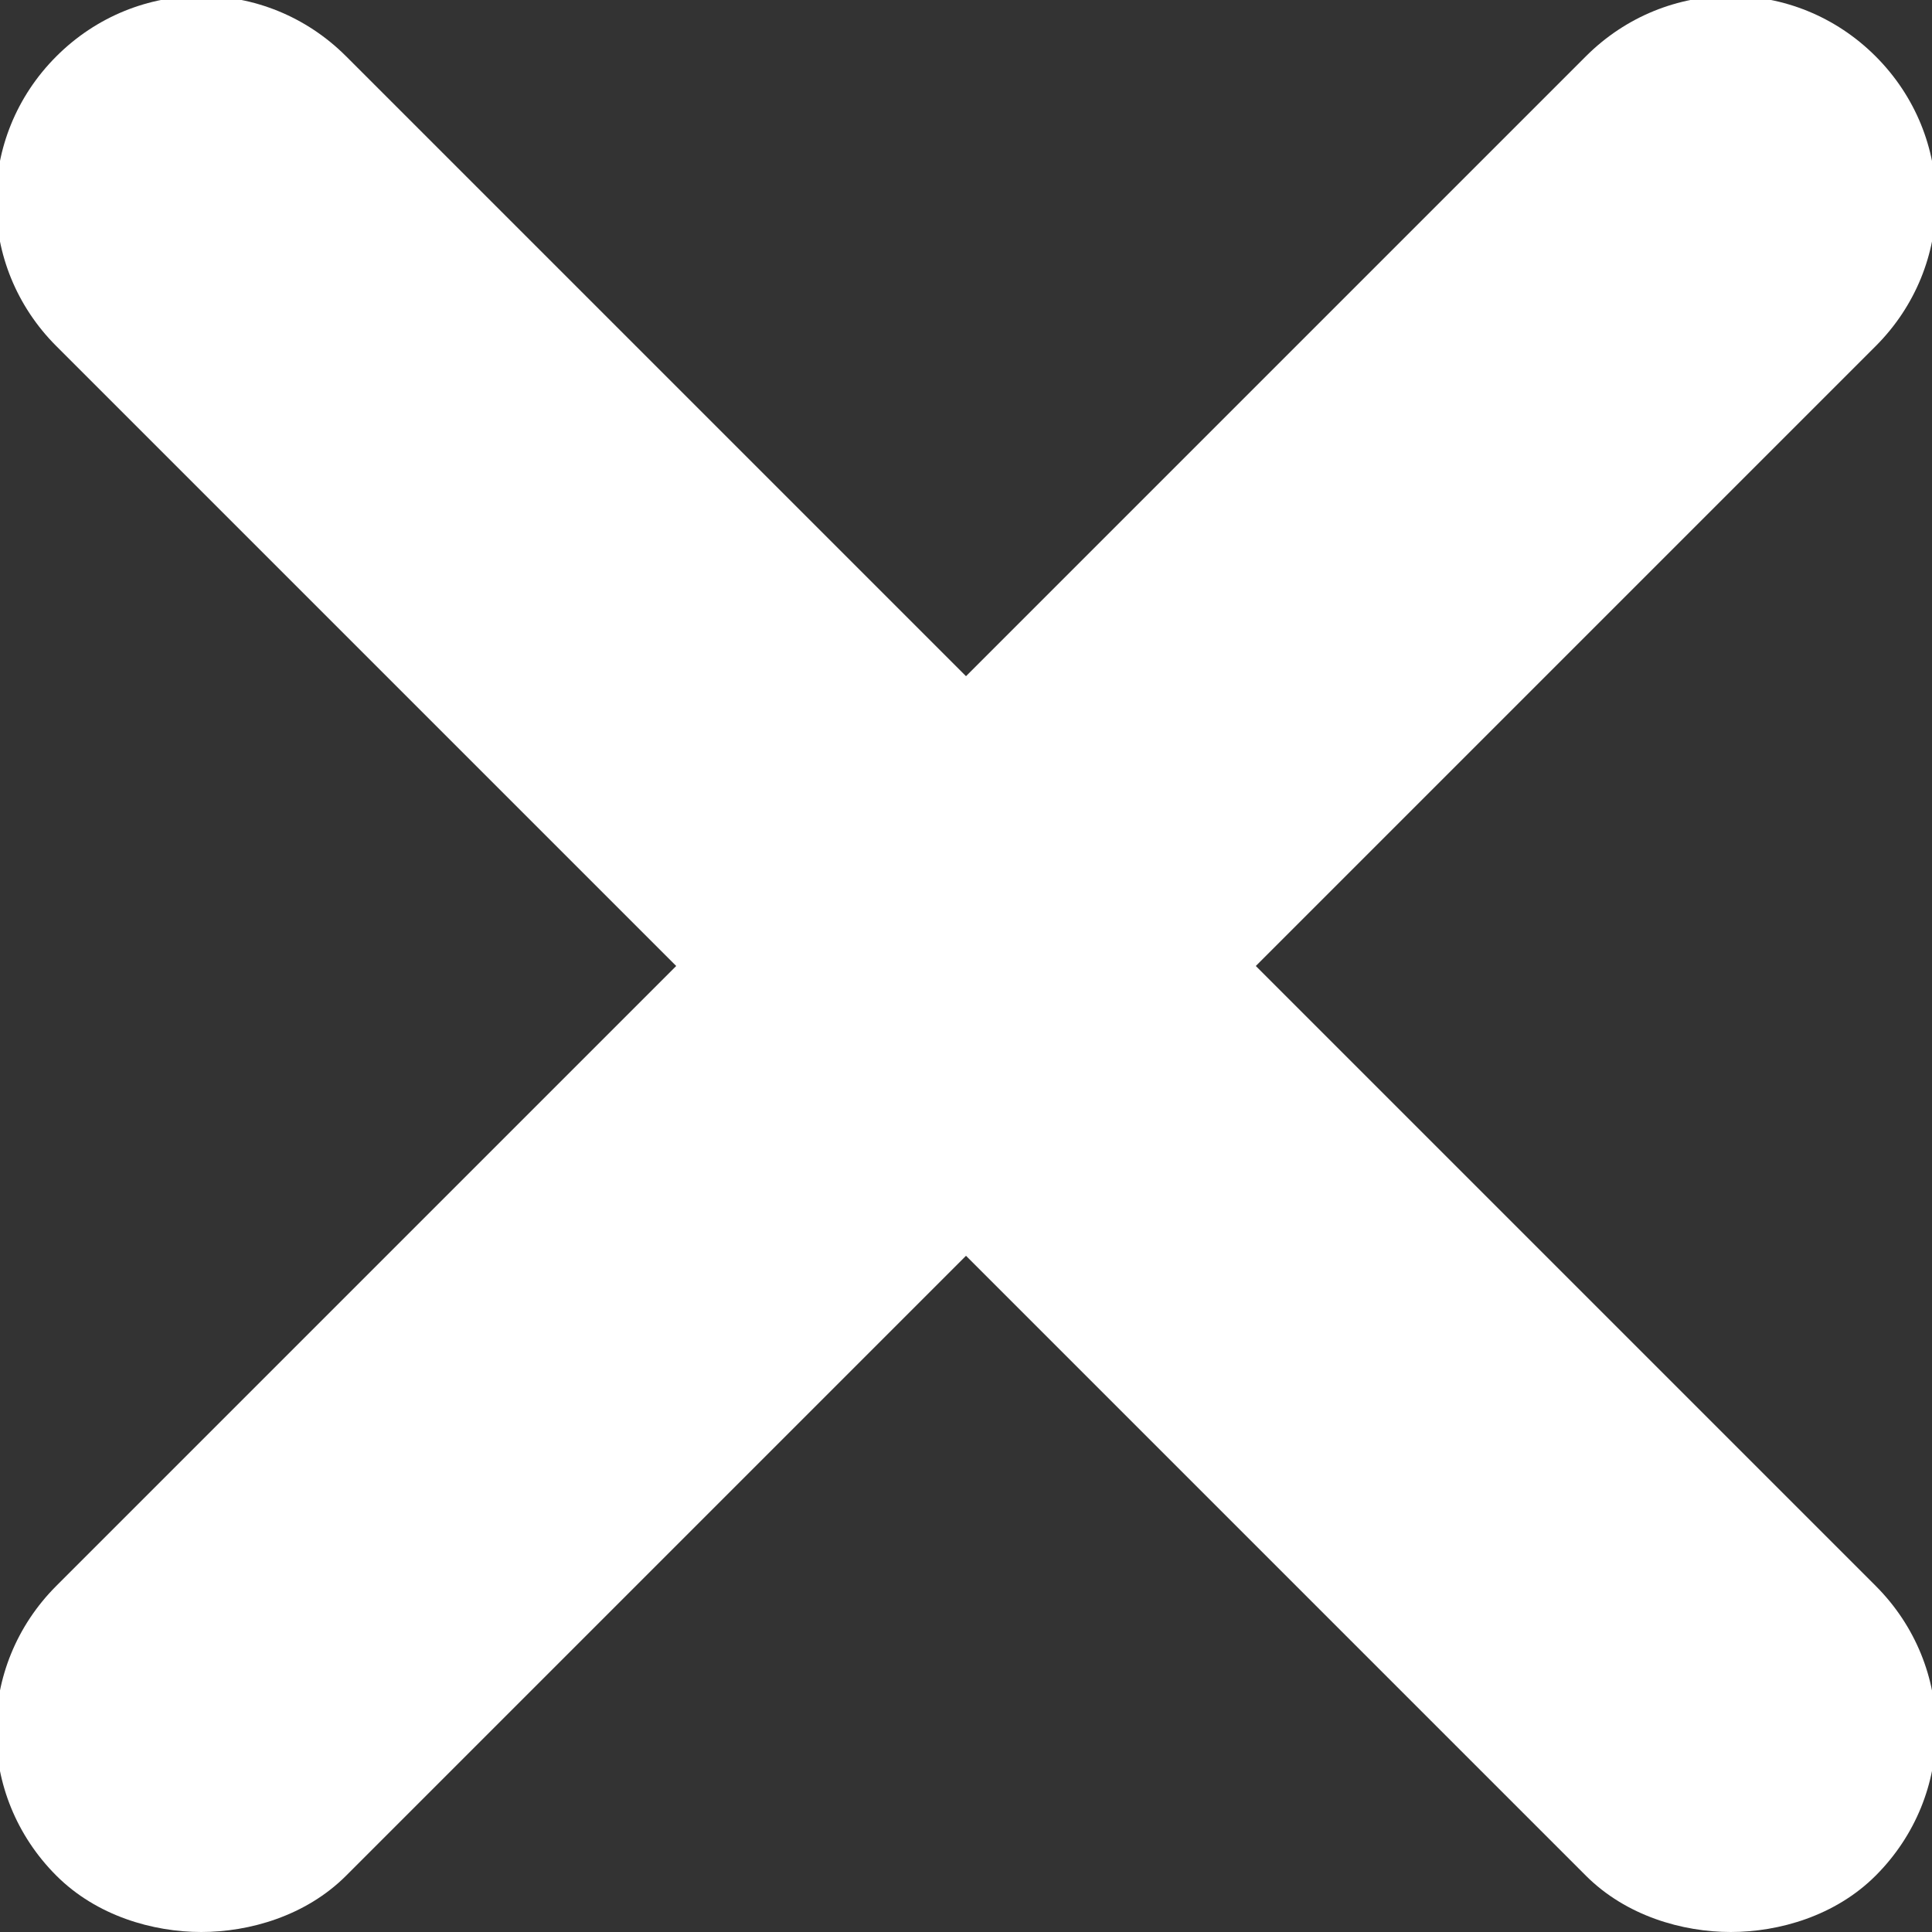
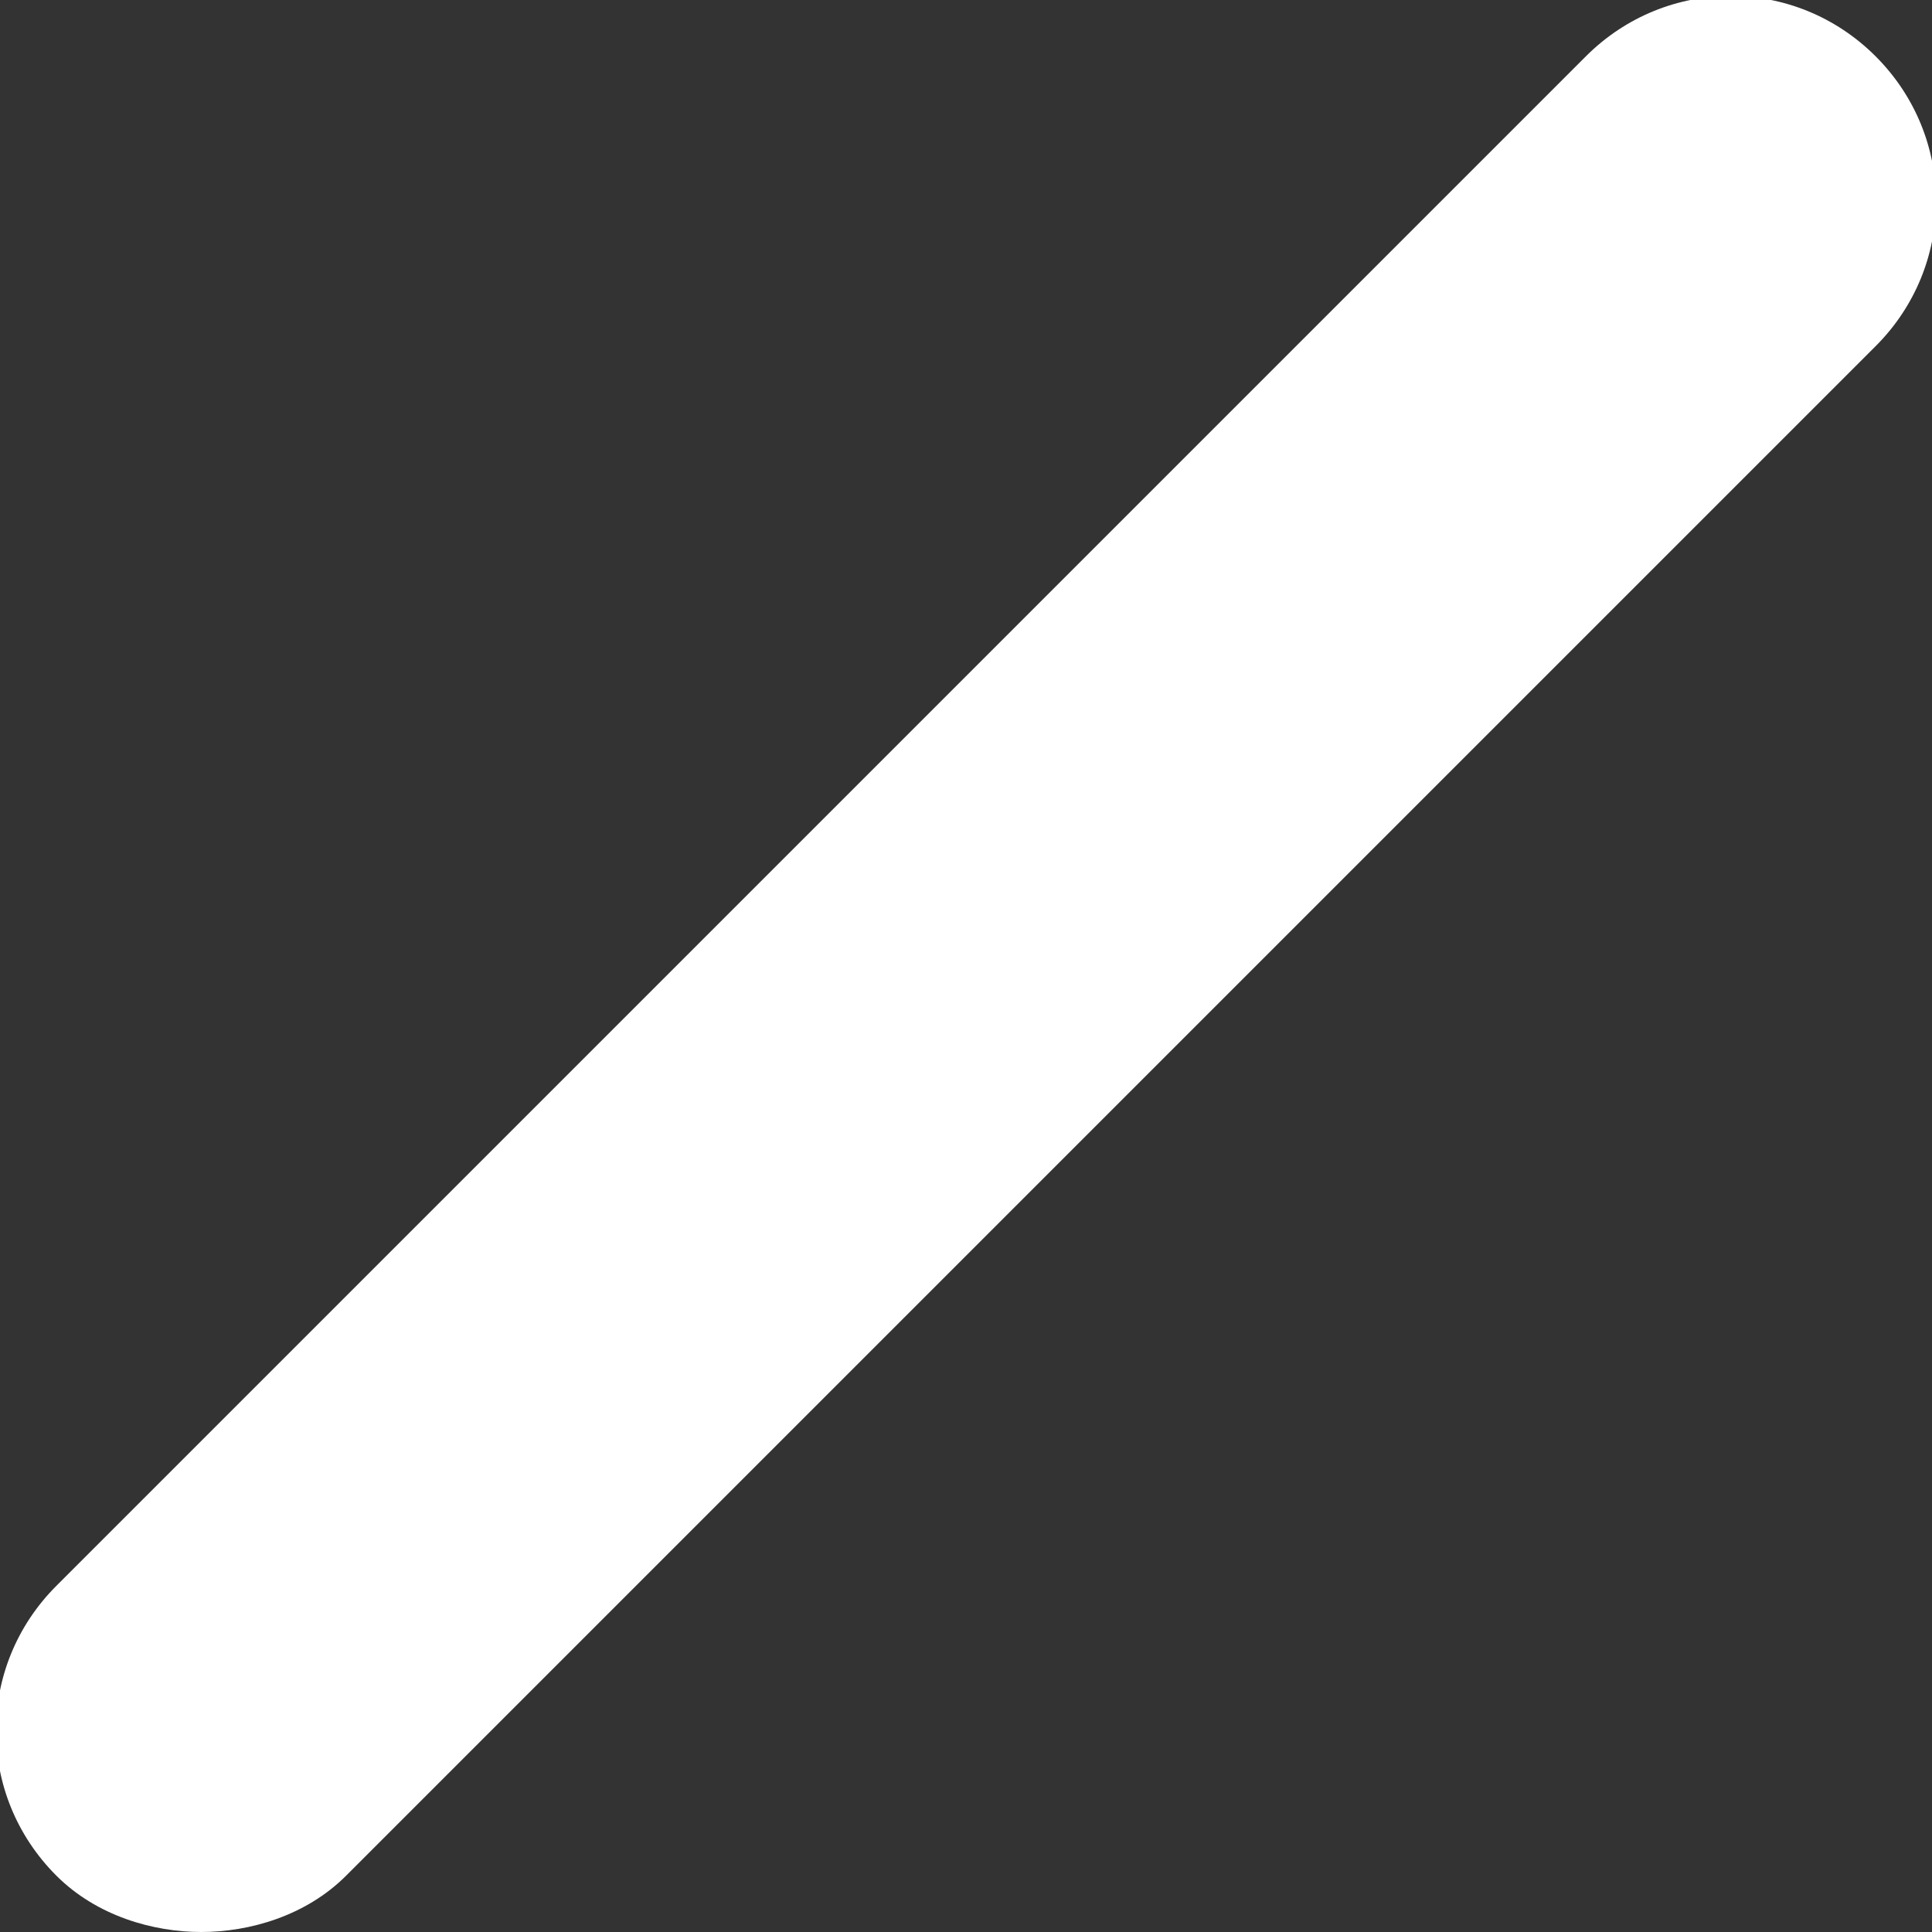
<svg xmlns="http://www.w3.org/2000/svg" version="1.1" id="Layer_1" x="0px" y="0px" viewBox="0 0 24 24" style="enable-background:new 0 0 24 24;" xml:space="preserve">
  <rect x="0" y="0" width="24" height="24" fill="#333333" stroke="none" />
  <style type="text/css">
	.st0{fill:#fff;}
</style>
  <path class="st0" d="M2.5,24c-0.6,0-1.3-0.2-1.8-0.7c-1-1-1-2.6,0-3.6l19-19c1-1,2.6-1,3.6,0s1,2.6,0,3.6l-19,19  C3.8,23.8,3.1,24,2.5,24z" />
-   <path class="st0" d="M21.5,24c-0.6,0-1.3-0.2-1.8-0.7l-19-19c-1-1-1-2.6,0-3.6s2.6-1,3.6,0l19,19c1,1,1,2.6,0,3.6  C22.8,23.8,22.1,24,21.5,24z" />
</svg>